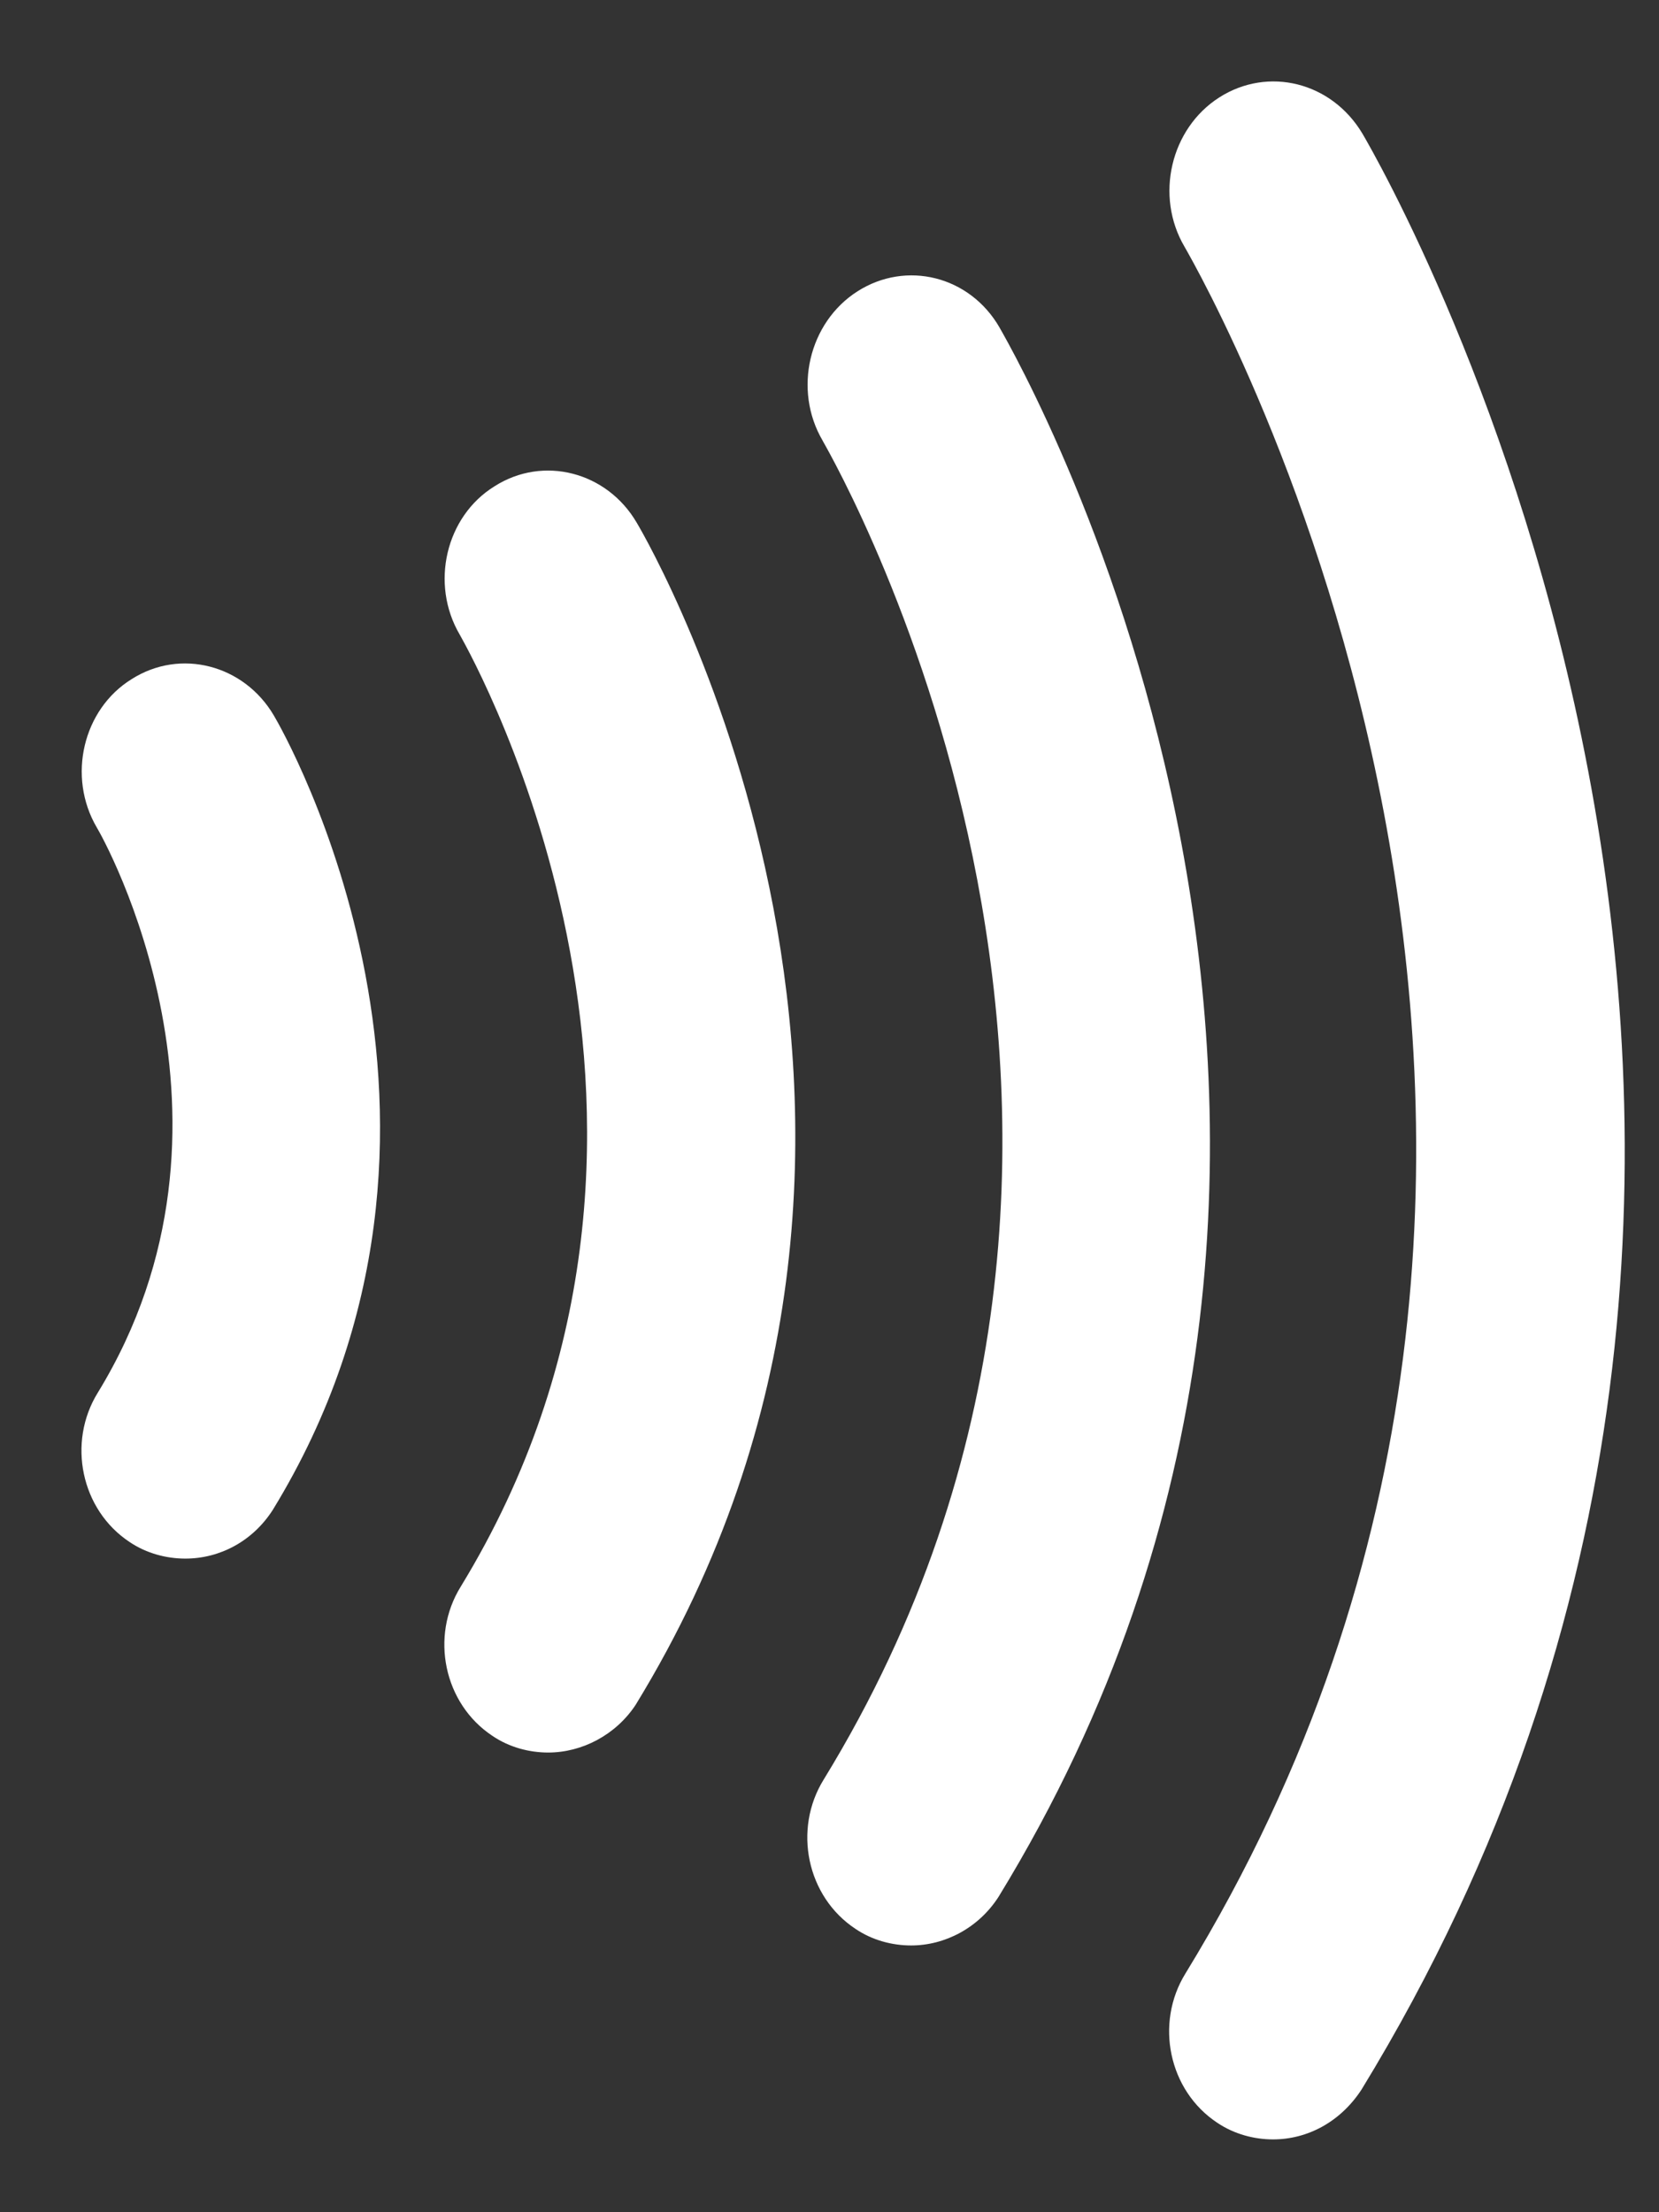
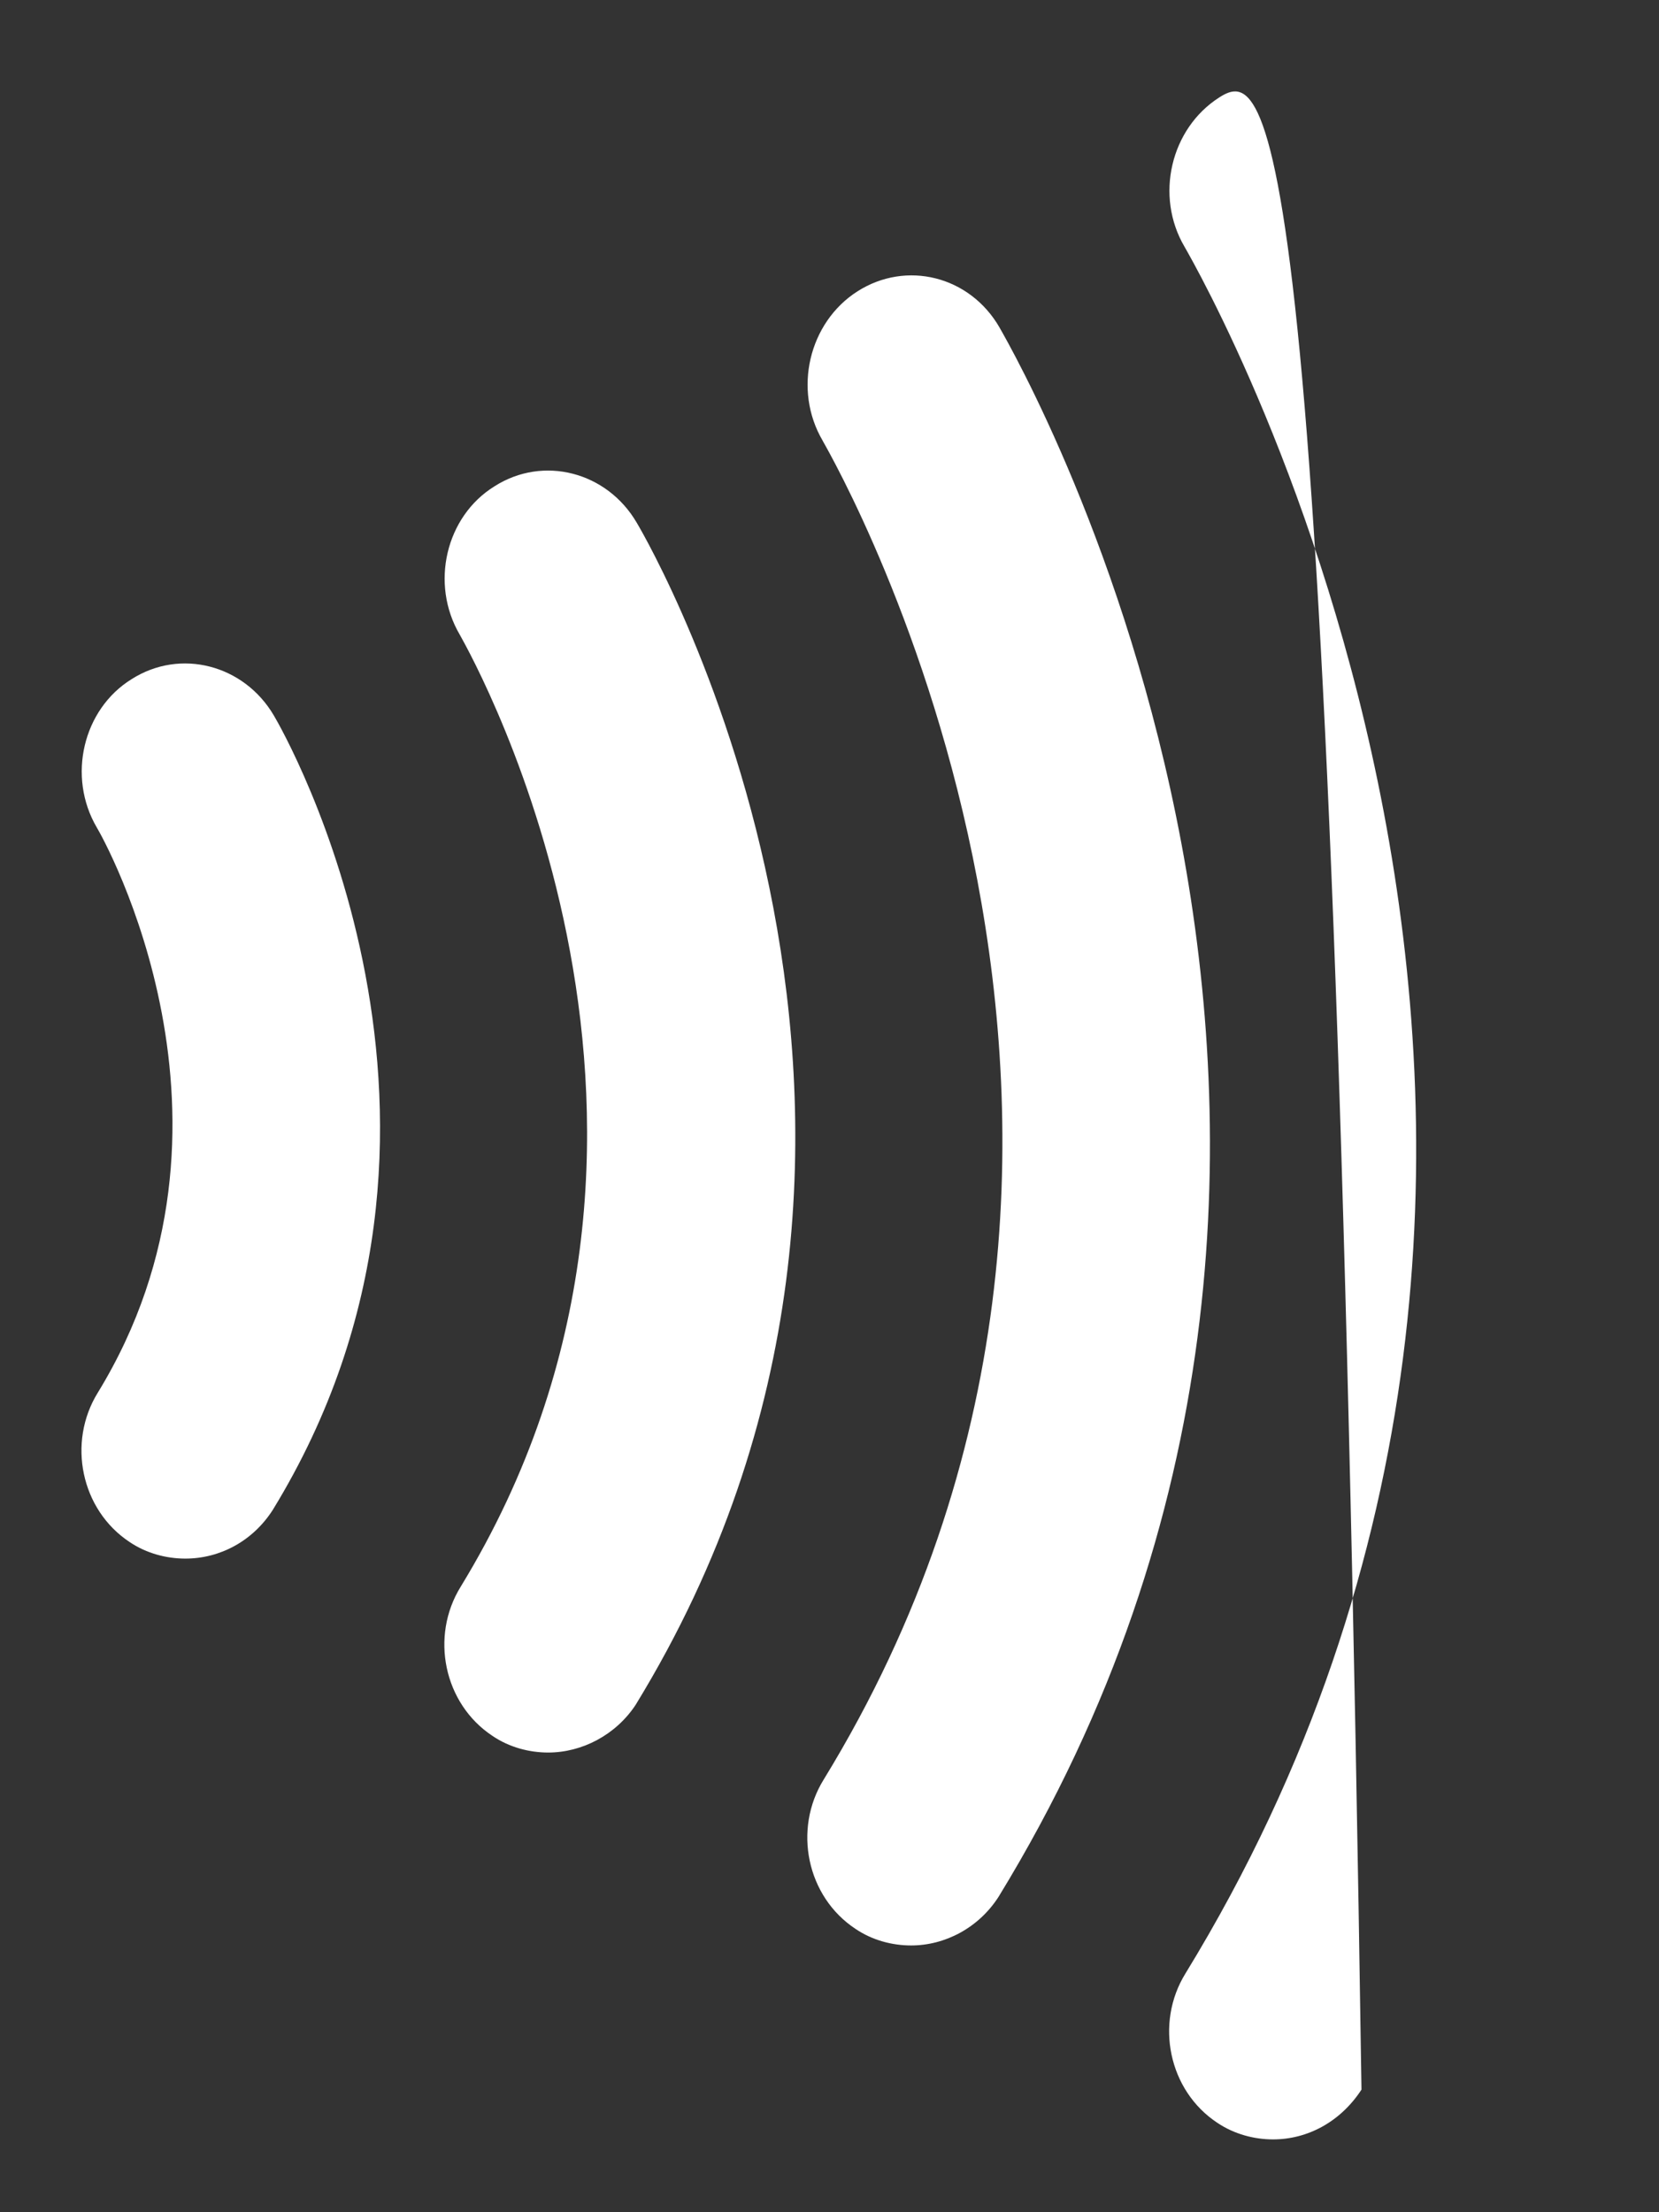
<svg xmlns="http://www.w3.org/2000/svg" width="18" height="24" viewBox="0 0 18 24" fill="none">
  <rect x="0" y="0" width="18" height="24" fill="#333333" stroke="none" />
-   <path fill-rule="evenodd" clip-rule="evenodd" d="M13.208 23.03C13.391 23.153 13.607 23.21 13.812 23.21C14.189 23.21 14.545 23.018 14.772 22.67C21.061 12.386 15.041 1.89 14.783 1.451C14.448 0.888 13.758 0.719 13.229 1.057C12.701 1.394 12.528 2.126 12.852 2.677C13.078 3.071 18.386 12.386 12.862 21.41C12.528 21.95 12.679 22.681 13.208 23.03ZM9.282 20.926C9.465 21.05 9.681 21.106 9.886 21.106C10.253 21.106 10.619 20.915 10.835 20.577C15.864 12.363 11.088 3.981 10.848 3.559L10.846 3.555C10.522 2.992 9.832 2.823 9.303 3.161C8.775 3.498 8.602 4.23 8.926 4.781L8.926 4.782C9.108 5.102 13.214 12.328 8.937 19.306C8.602 19.846 8.753 20.577 9.282 20.926ZM5.948 19.013C5.743 19.013 5.527 18.957 5.344 18.833C4.815 18.484 4.664 17.753 4.999 17.213C8.003 12.295 5.158 7.19 4.992 6.892L4.988 6.885C4.664 6.333 4.837 5.602 5.365 5.276C5.894 4.938 6.585 5.118 6.908 5.67C7.07 5.94 10.705 12.274 6.897 18.495C6.682 18.822 6.315 19.013 5.948 19.013ZM1.406 16.729C1.59 16.853 1.806 16.909 2.011 16.909C2.388 16.909 2.744 16.718 2.96 16.38C5.516 12.206 3.079 7.942 2.971 7.762C2.647 7.211 1.957 7.031 1.428 7.368C0.899 7.695 0.727 8.426 1.05 8.977C1.126 9.101 2.852 12.184 1.061 15.109C0.727 15.649 0.878 16.38 1.406 16.729Z" fill="white" />
+   <path fill-rule="evenodd" clip-rule="evenodd" d="M13.208 23.03C13.391 23.153 13.607 23.21 13.812 23.21C14.189 23.21 14.545 23.018 14.772 22.67C14.448 0.888 13.758 0.719 13.229 1.057C12.701 1.394 12.528 2.126 12.852 2.677C13.078 3.071 18.386 12.386 12.862 21.41C12.528 21.95 12.679 22.681 13.208 23.03ZM9.282 20.926C9.465 21.05 9.681 21.106 9.886 21.106C10.253 21.106 10.619 20.915 10.835 20.577C15.864 12.363 11.088 3.981 10.848 3.559L10.846 3.555C10.522 2.992 9.832 2.823 9.303 3.161C8.775 3.498 8.602 4.23 8.926 4.781L8.926 4.782C9.108 5.102 13.214 12.328 8.937 19.306C8.602 19.846 8.753 20.577 9.282 20.926ZM5.948 19.013C5.743 19.013 5.527 18.957 5.344 18.833C4.815 18.484 4.664 17.753 4.999 17.213C8.003 12.295 5.158 7.19 4.992 6.892L4.988 6.885C4.664 6.333 4.837 5.602 5.365 5.276C5.894 4.938 6.585 5.118 6.908 5.67C7.07 5.94 10.705 12.274 6.897 18.495C6.682 18.822 6.315 19.013 5.948 19.013ZM1.406 16.729C1.59 16.853 1.806 16.909 2.011 16.909C2.388 16.909 2.744 16.718 2.96 16.38C5.516 12.206 3.079 7.942 2.971 7.762C2.647 7.211 1.957 7.031 1.428 7.368C0.899 7.695 0.727 8.426 1.05 8.977C1.126 9.101 2.852 12.184 1.061 15.109C0.727 15.649 0.878 16.38 1.406 16.729Z" fill="white" />
</svg>